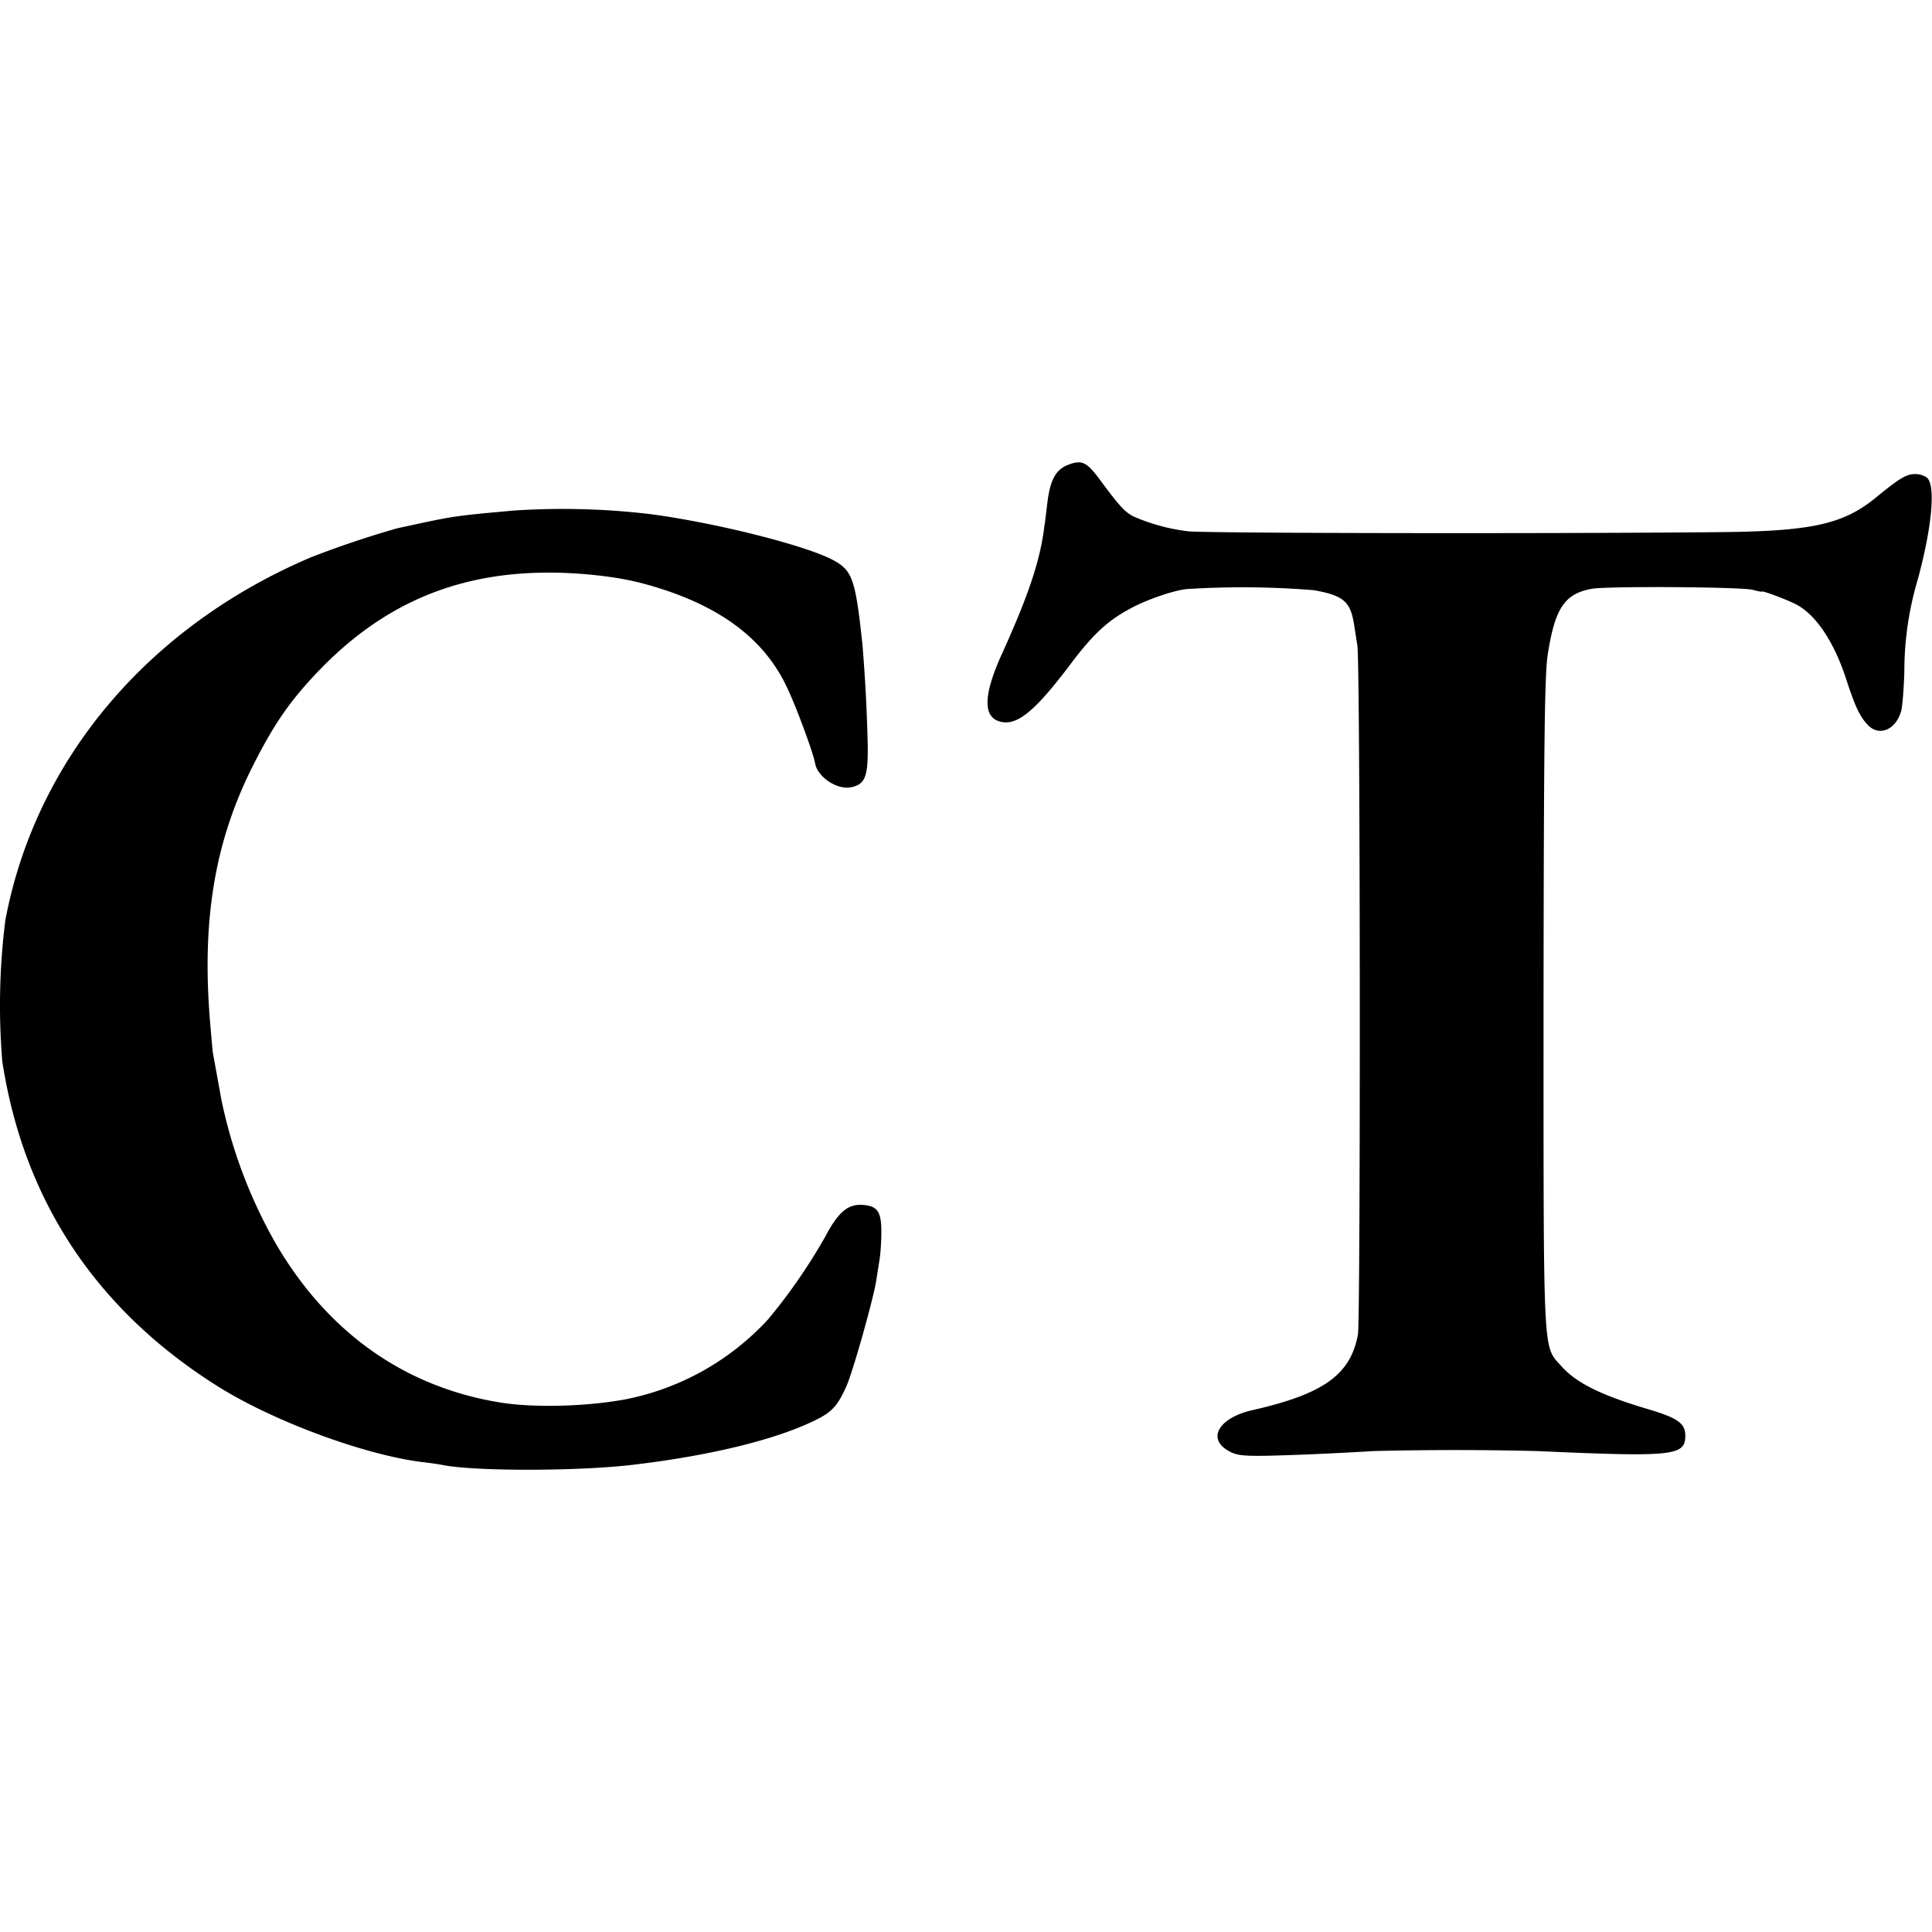
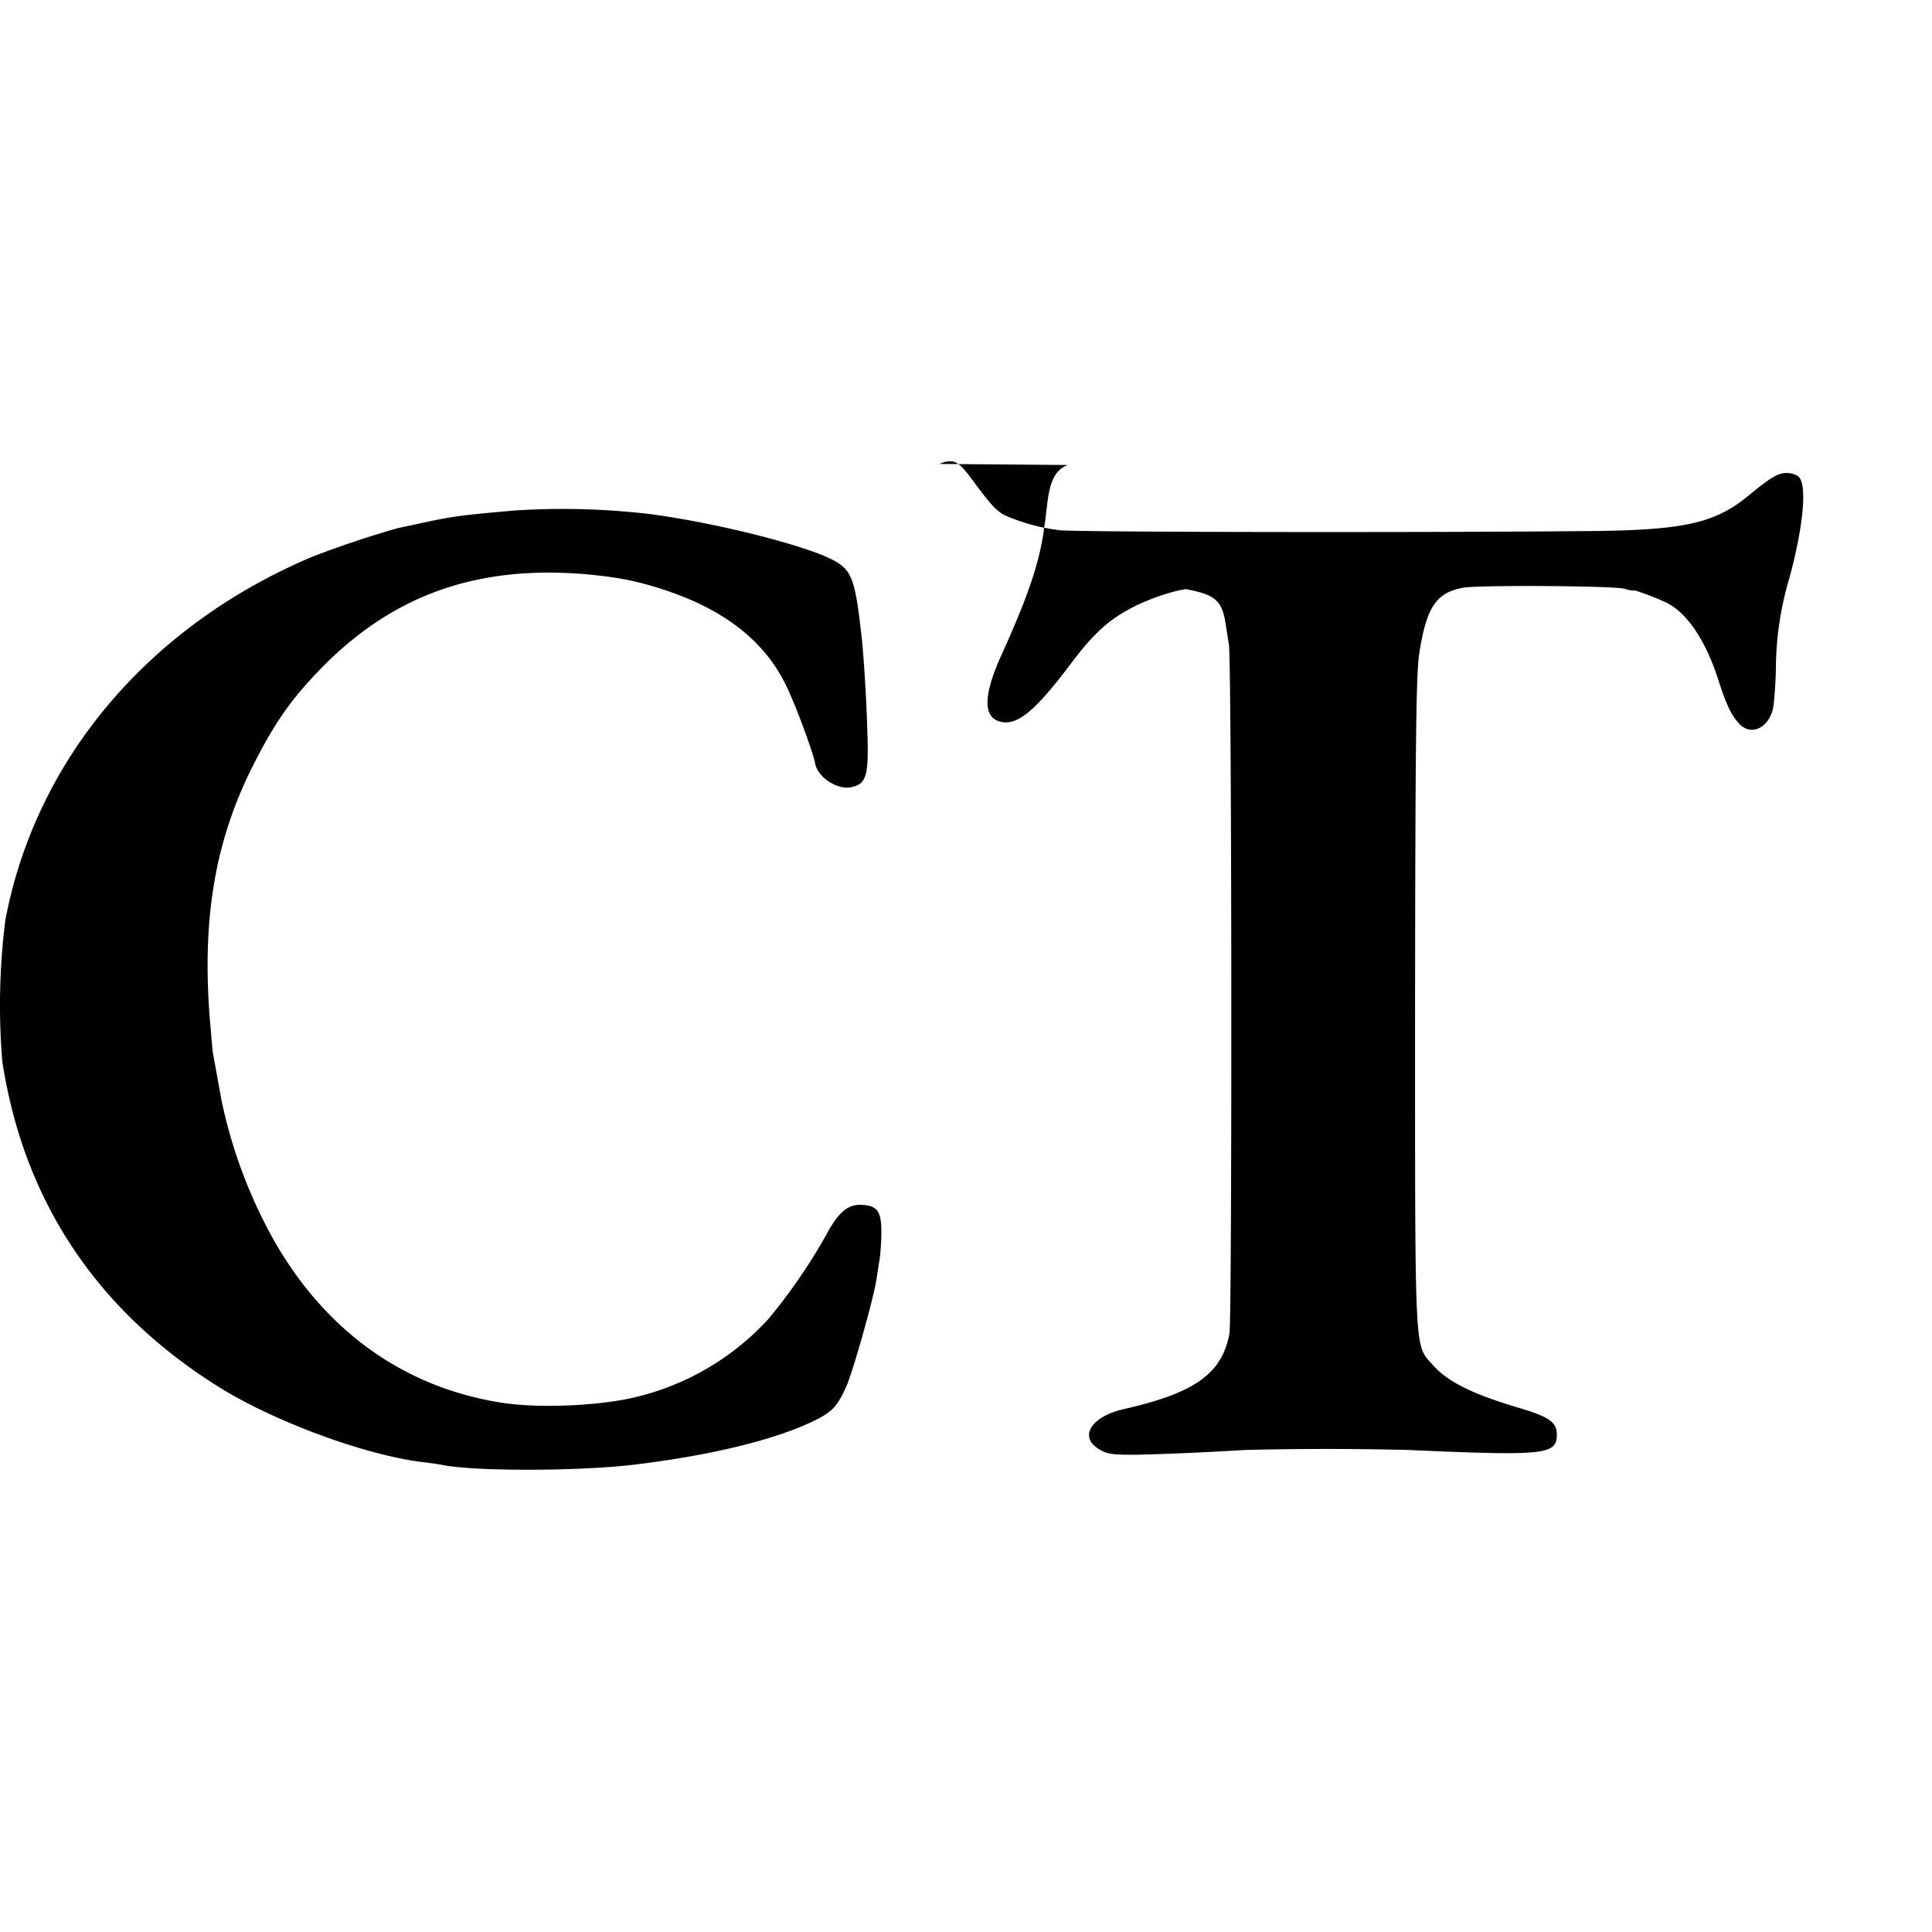
<svg xmlns="http://www.w3.org/2000/svg" viewBox="0 0 16 16" width="16" height="16">
  <style>@media (prefers-color-scheme: dark) {path {fill: white;}}</style>
-   <path d="M8.842 3.851c-.098.039-.144.123-.167.304-.009.069-.018.158-.025.195-.034.29-.133.581-.35 1.06-.158.345-.162.531-.014.567.138.034.284-.087.57-.464.185-.249.311-.368.49-.465.128-.073.346-.151.474-.169a7.264 7.264 0 011.064.009c.247.046.302.094.332.298l.025.16c.025.135.027 5.575.005 5.706-.062.332-.282.492-.877.627-.272.062-.375.233-.199.334.064.039.117.046.32.043.224-.005.536-.018.886-.039a27.578 27.578 0 011.35 0c1.133.05 1.231.041 1.231-.128 0-.101-.064-.146-.302-.217-.396-.117-.604-.22-.728-.362-.151-.169-.144-.041-.144-3.001.002-2.161.009-2.717.034-2.884.06-.389.14-.508.366-.549.135-.023 1.245-.016 1.334.009.039.011.073.018.073.014 0-.011.208.066.288.108.163.087.311.311.41.613.073.227.114.314.179.382.094.103.238.041.279-.119.009-.039.021-.183.025-.32a2.67 2.67 0 01.112-.767c.114-.421.146-.755.082-.833-.018-.021-.064-.037-.103-.037-.073 0-.126.03-.332.199-.268.217-.529.275-1.295.282-1.474.014-4.271.009-4.395-.007a1.603 1.603 0 01-.453-.123c-.073-.037-.121-.092-.275-.3-.114-.154-.153-.172-.27-.126zM4.258 4.228c-.437.039-.497.046-.755.101l-.213.046a8.222 8.222 0 00-.714.24C1.223 5.19.292 6.298.044 7.623A5.64 5.64 0 00.019 8.79c.176 1.144.769 2.046 1.767 2.68.462.295 1.234.581 1.717.639.064.007.135.018.16.023.256.053 1.112.053 1.568 0 .652-.076 1.211-.213 1.536-.378.126-.064.172-.117.24-.268.053-.114.224-.721.249-.877l.027-.172c.009-.05.016-.156.016-.236 0-.165-.032-.213-.149-.222-.126-.011-.206.055-.316.263a4.688 4.688 0 01-.471.682 2.175 2.175 0 01-1.19.666c-.332.06-.758.069-1.03.025-.792-.128-1.433-.581-1.863-1.323a4.073 4.073 0 01-.446-1.182l-.071-.391c-.004-.027-.013-.14-.023-.252-.071-.849.039-1.501.355-2.126.183-.364.325-.563.584-.826.593-.597 1.289-.838 2.19-.758.261.025.419.057.648.133.49.165.817.423.993.787.076.153.224.554.24.643.019.113.179.222.296.2.119-.023.144-.087.14-.352a13.628 13.628 0 00-.044-.834c-.057-.533-.083-.607-.234-.691-.217-.121-.964-.311-1.52-.385a6.15 6.15 0 00-1.13-.03z" />
+   <path d="M8.842 3.851c-.098.039-.144.123-.167.304-.009.069-.018.158-.025.195-.034.29-.133.581-.35 1.06-.158.345-.162.531-.014.567.138.034.284-.087.57-.464.185-.249.311-.368.49-.465.128-.073.346-.151.474-.169c.247.046.302.094.332.298l.025.16c.025.135.027 5.575.005 5.706-.062.332-.282.492-.877.627-.272.062-.375.233-.199.334.064.039.117.046.32.043.224-.005.536-.018.886-.039a27.578 27.578 0 011.35 0c1.133.05 1.231.041 1.231-.128 0-.101-.064-.146-.302-.217-.396-.117-.604-.22-.728-.362-.151-.169-.144-.041-.144-3.001.002-2.161.009-2.717.034-2.884.06-.389.14-.508.366-.549.135-.023 1.245-.016 1.334.009.039.011.073.018.073.014 0-.011.208.066.288.108.163.087.311.311.41.613.073.227.114.314.179.382.094.103.238.041.279-.119.009-.039.021-.183.025-.32a2.67 2.67 0 01.112-.767c.114-.421.146-.755.082-.833-.018-.021-.064-.037-.103-.037-.073 0-.126.03-.332.199-.268.217-.529.275-1.295.282-1.474.014-4.271.009-4.395-.007a1.603 1.603 0 01-.453-.123c-.073-.037-.121-.092-.275-.3-.114-.154-.153-.172-.27-.126zM4.258 4.228c-.437.039-.497.046-.755.101l-.213.046a8.222 8.222 0 00-.714.24C1.223 5.19.292 6.298.044 7.623A5.64 5.64 0 00.019 8.79c.176 1.144.769 2.046 1.767 2.68.462.295 1.234.581 1.717.639.064.007.135.018.16.023.256.053 1.112.053 1.568 0 .652-.076 1.211-.213 1.536-.378.126-.064.172-.117.24-.268.053-.114.224-.721.249-.877l.027-.172c.009-.05.016-.156.016-.236 0-.165-.032-.213-.149-.222-.126-.011-.206.055-.316.263a4.688 4.688 0 01-.471.682 2.175 2.175 0 01-1.19.666c-.332.06-.758.069-1.03.025-.792-.128-1.433-.581-1.863-1.323a4.073 4.073 0 01-.446-1.182l-.071-.391c-.004-.027-.013-.14-.023-.252-.071-.849.039-1.501.355-2.126.183-.364.325-.563.584-.826.593-.597 1.289-.838 2.19-.758.261.025.419.057.648.133.49.165.817.423.993.787.076.153.224.554.24.643.019.113.179.222.296.2.119-.023.144-.087.14-.352a13.628 13.628 0 00-.044-.834c-.057-.533-.083-.607-.234-.691-.217-.121-.964-.311-1.52-.385a6.15 6.15 0 00-1.13-.03z" />
</svg>